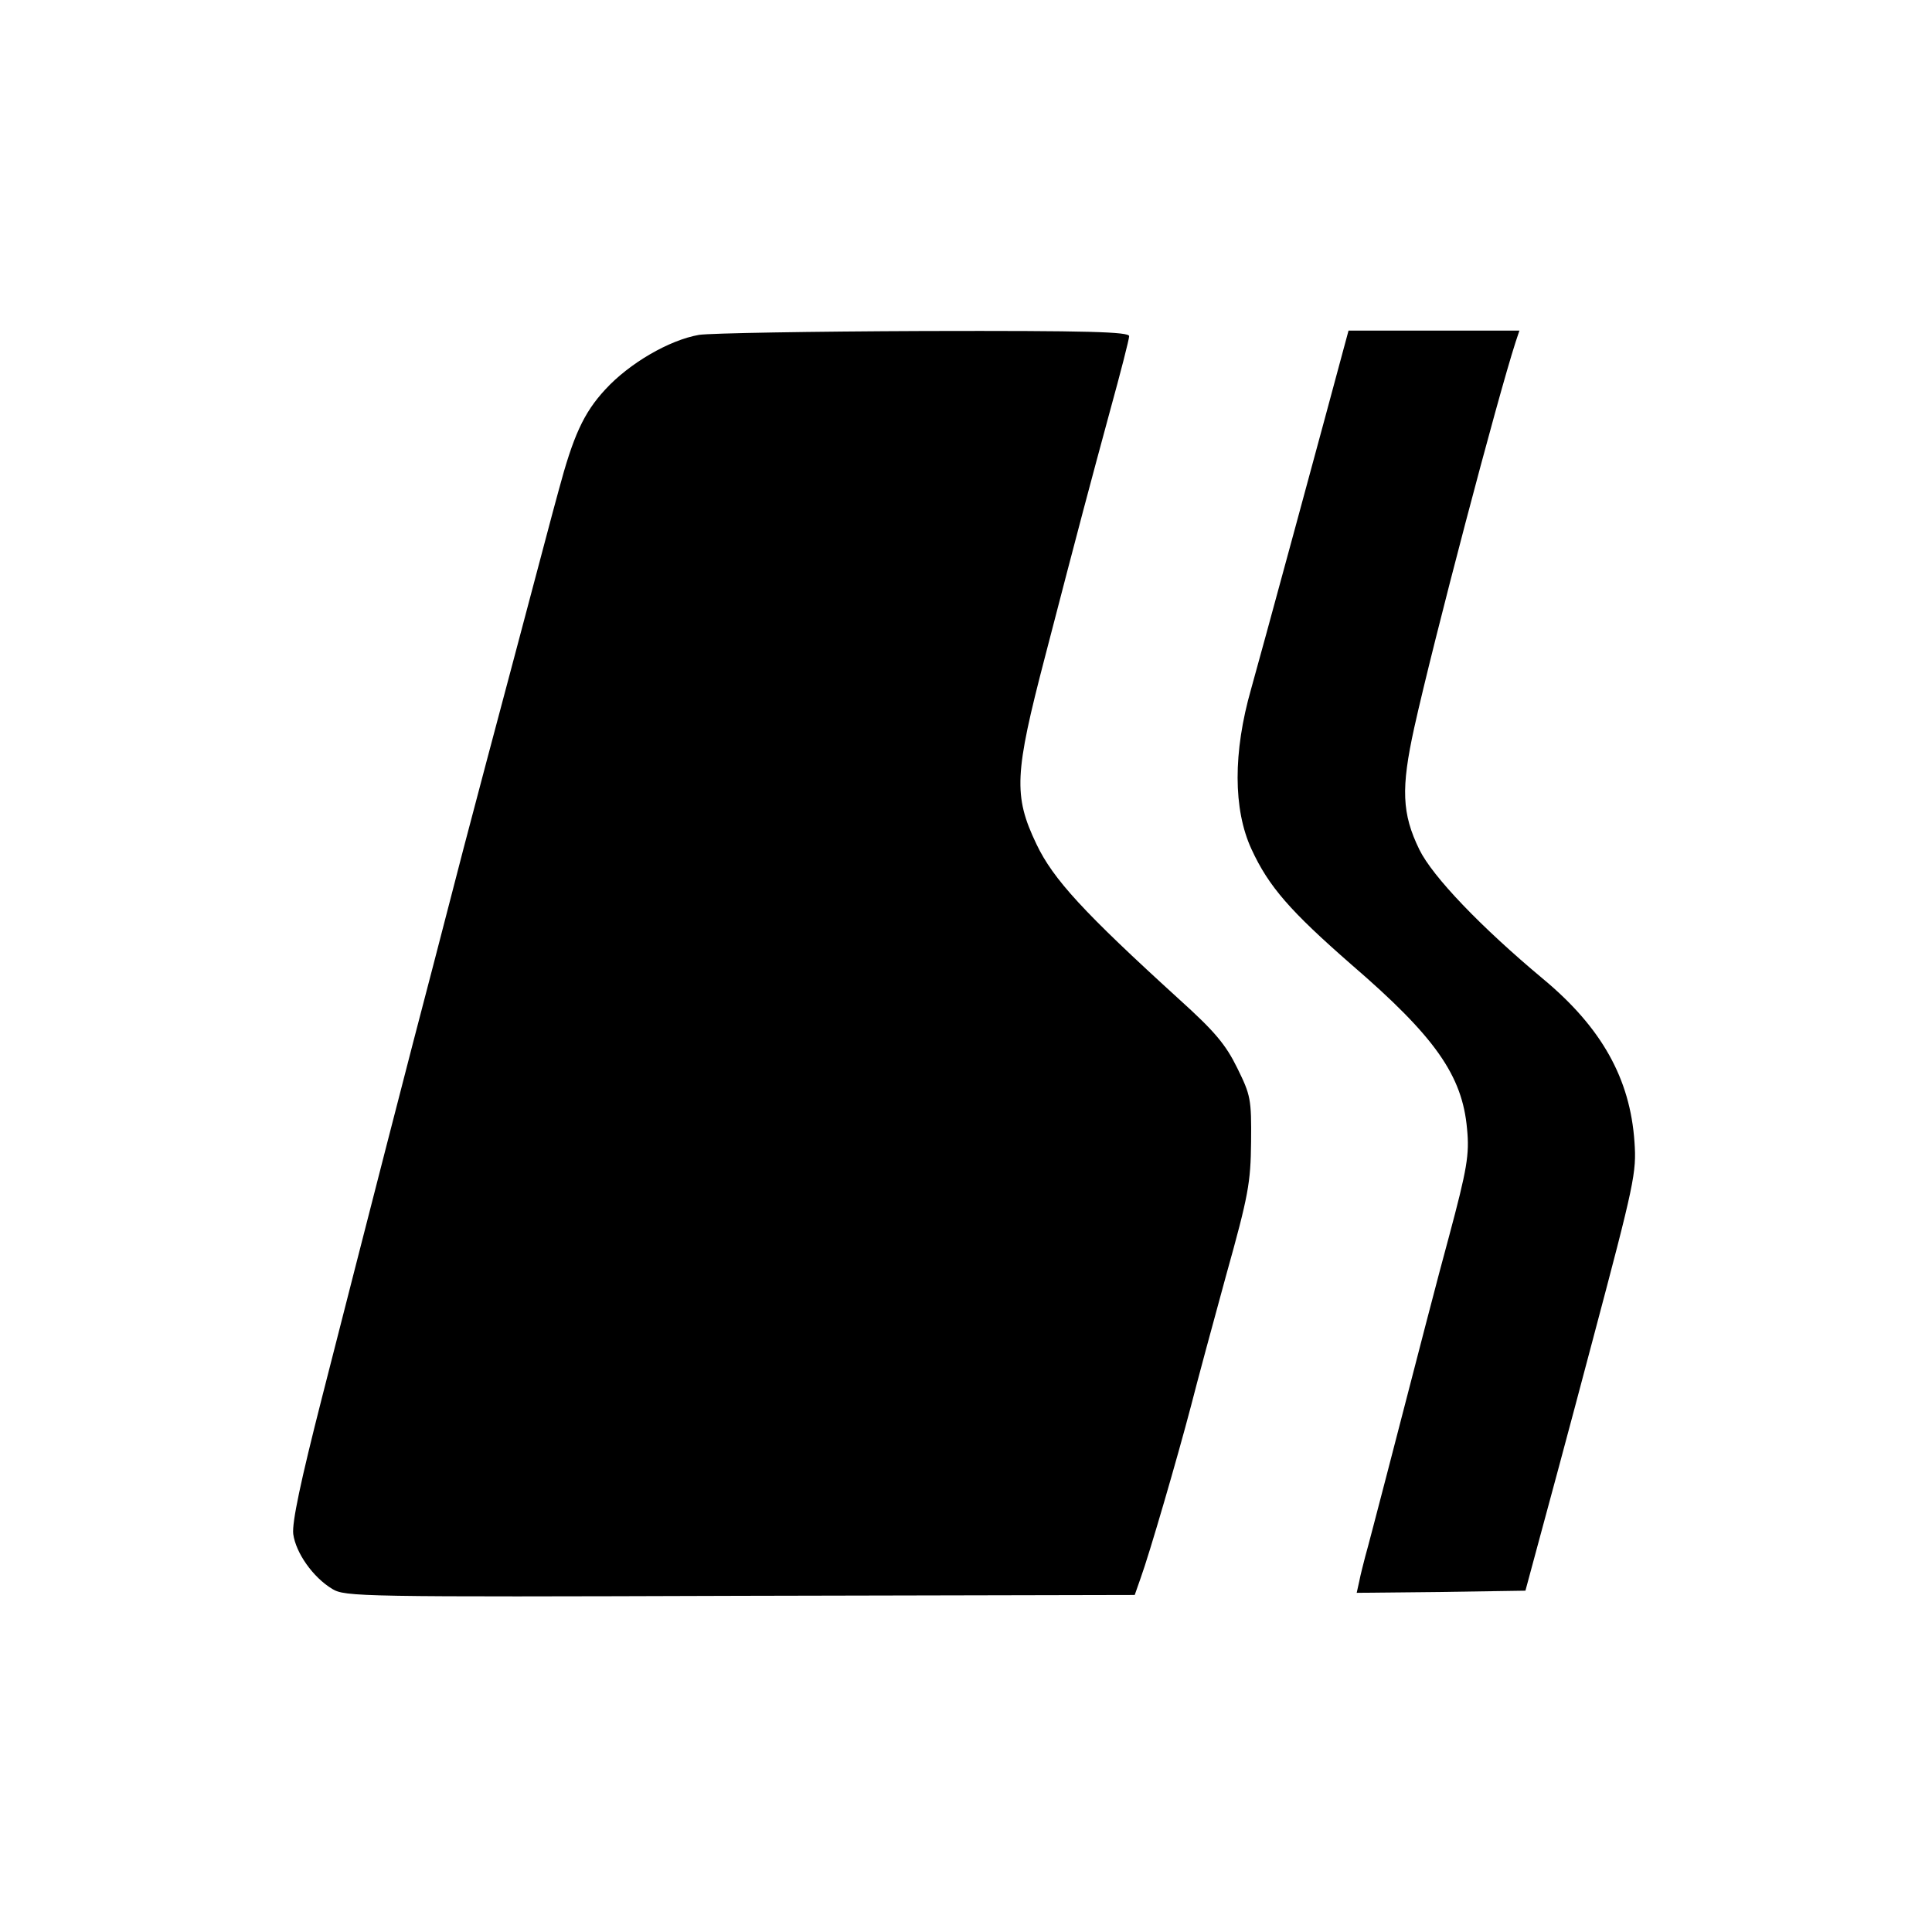
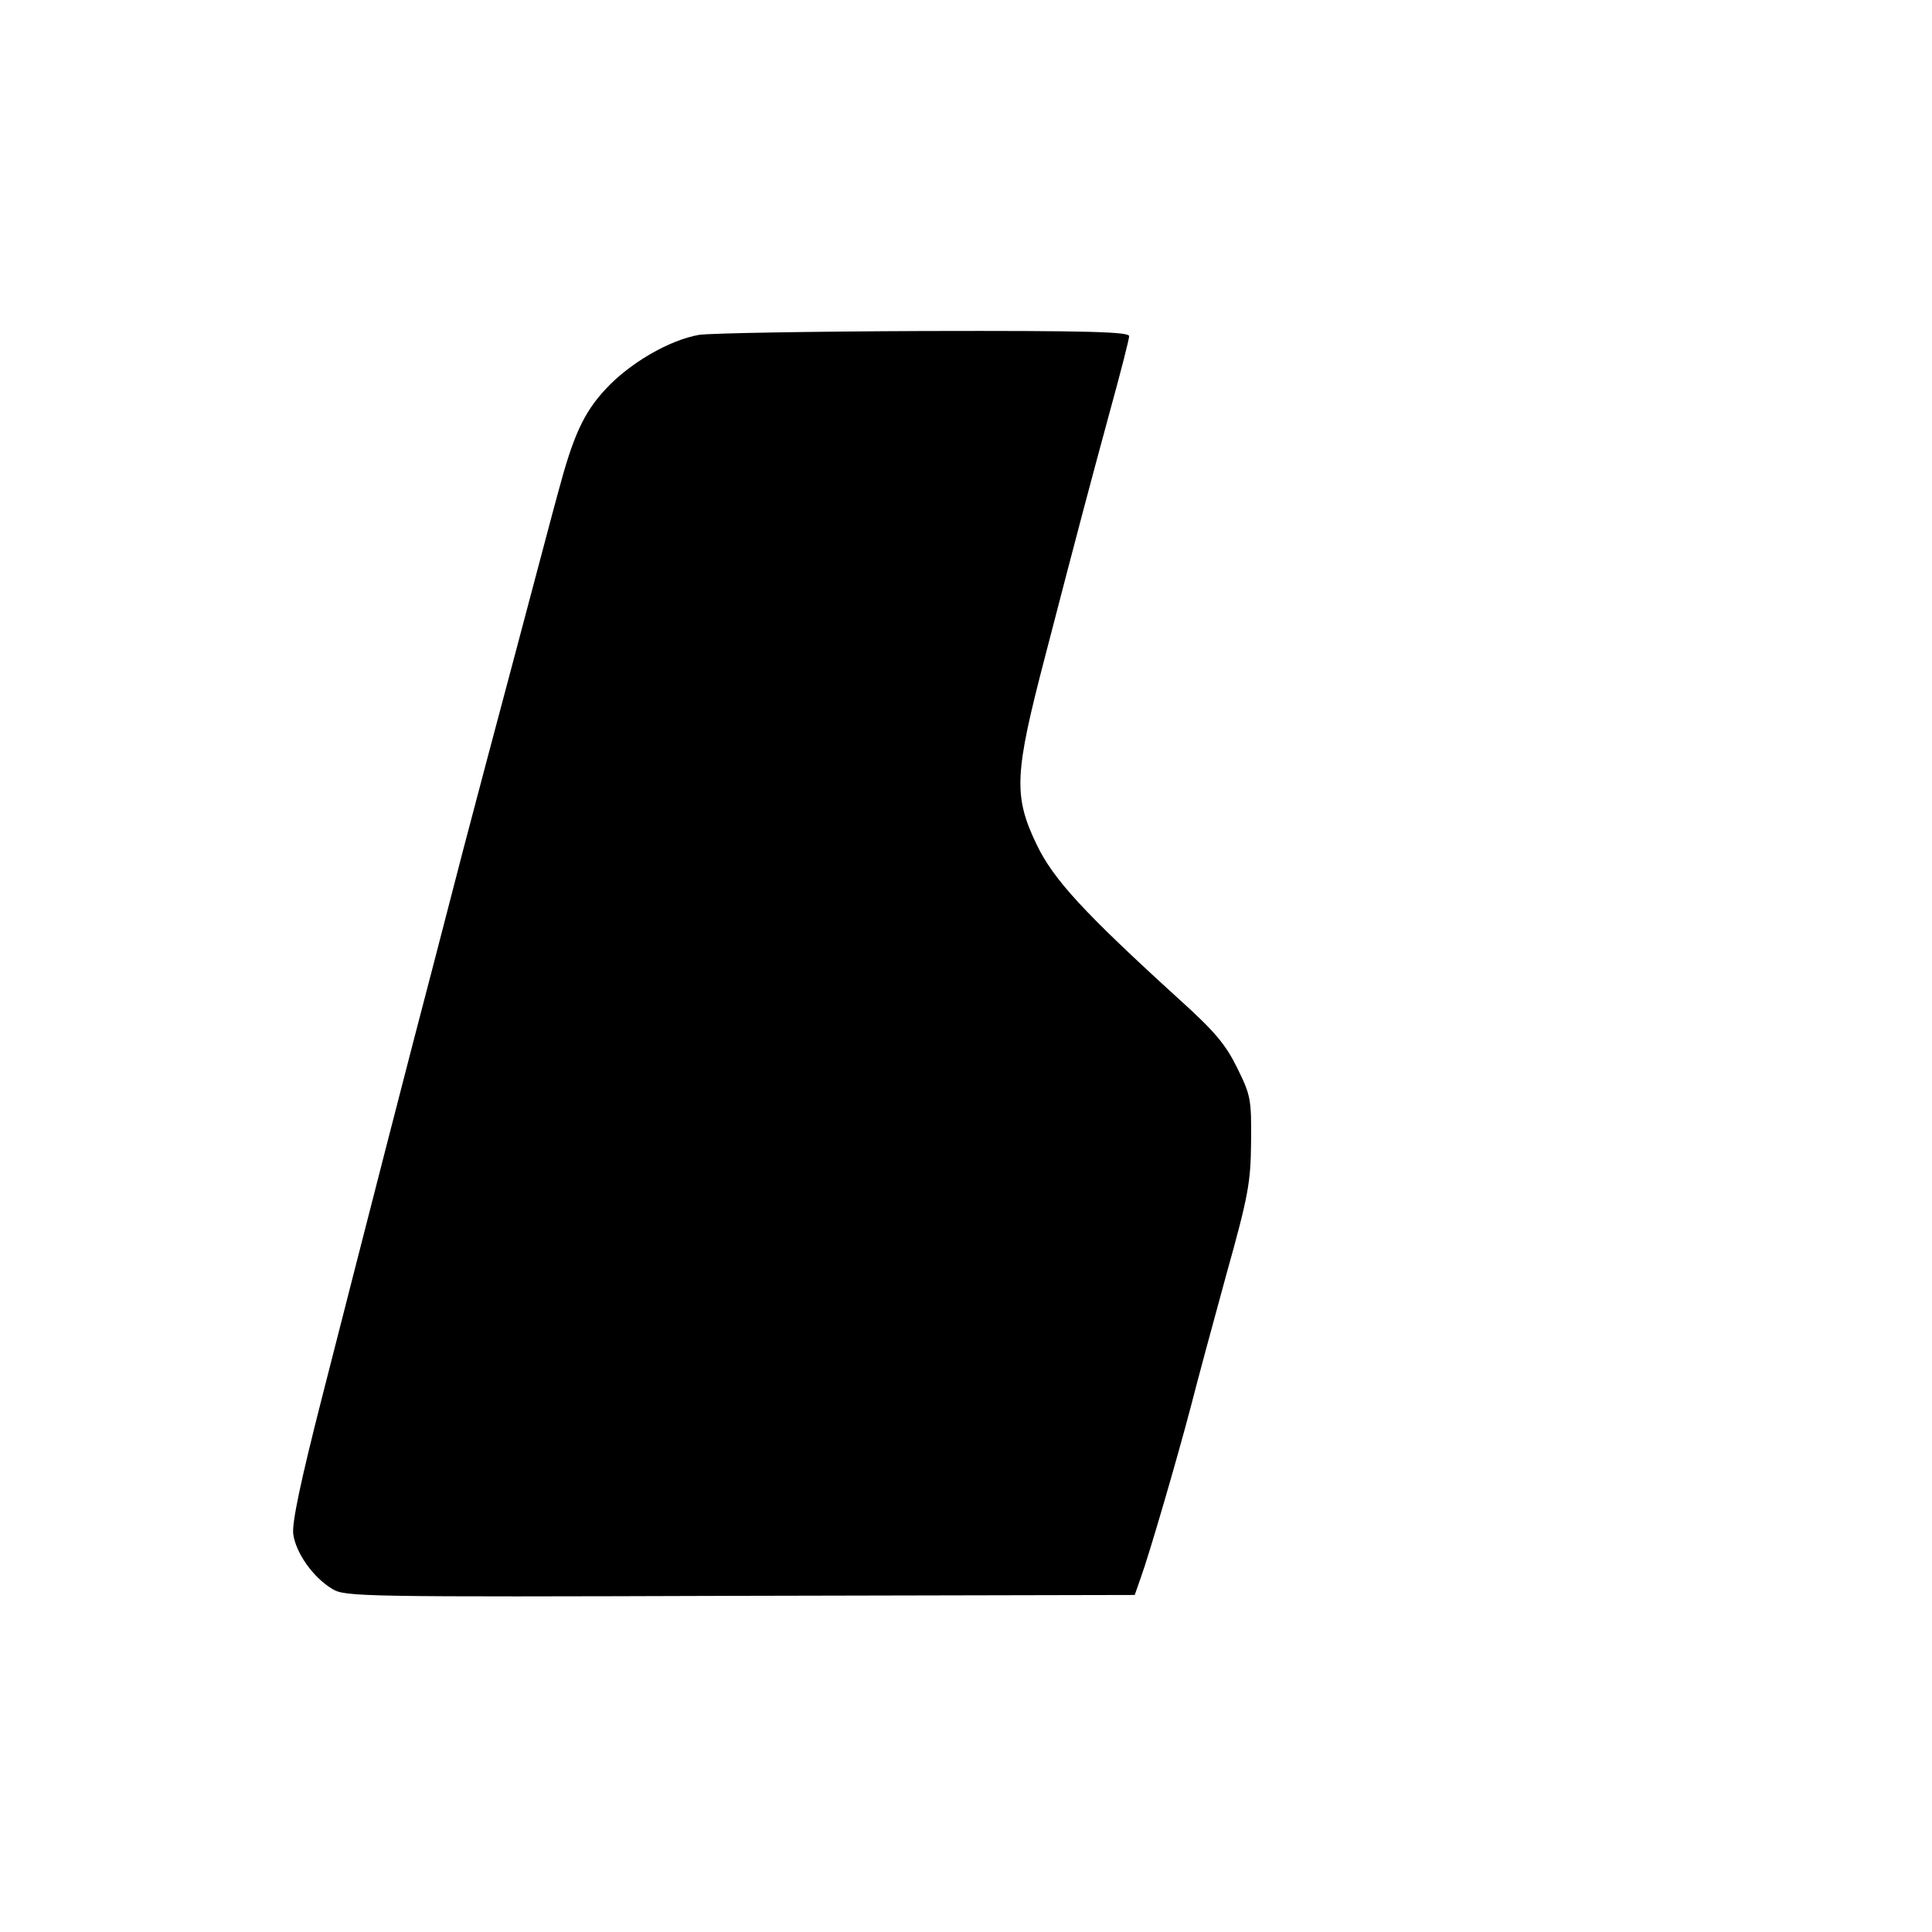
<svg xmlns="http://www.w3.org/2000/svg" version="1.0" width="450pt" height="450pt" viewBox="0 0 450 450" preserveAspectRatio="xMidYMid meet">
  <g transform="translate(0,450) scale(0.1,-0.1)" fill="#000000" stroke="none">
    <path d="M1628 3720 c-69 -12 -162 -66 -218 -127 -51 -55 -75 -109 -109 -236 -11 -39 -55 -207 -99 -372 -44 -165 -99 -372 -122 -460 -23 -88 -54 -209 -70 -270 -54 -205 -152 -587 -260 -1010 -50 -196 -70 -291 -67 -318 6 -44 46 -101 91 -128 30 -18 60 -19 950 -16 l919 2 14 40 c20 55 85 278 117 400 14 55 51 192 82 305 52 186 57 215 58 310 1 100 -1 109 -32 172 -27 55 -52 85 -135 160 -223 203 -294 280 -333 362 -54 113 -51 164 20 436 82 316 104 398 152 575 24 87 44 165 44 172 0 10 -93 13 -477 12 -263 -1 -499 -5 -525 -9z" />
-     <path d="M3131 3693 c-32 -120 -202 -746 -217 -798 -42 -147 -42 -280 1 -373 40 -87 90 -144 233 -269 195 -168 258 -258 269 -382 6 -60 0 -94 -42 -251 -26 -95 -67 -254 -145 -555 -23 -88 -45 -173 -50 -190 -4 -16 -11 -42 -14 -58 l-6 -27 196 2 197 3 27 100 c15 55 74 273 130 485 97 365 102 389 97 460 -10 148 -77 267 -213 380 -145 121 -257 238 -288 301 -41 84 -43 143 -12 284 45 203 194 768 236 898 l9 27 -199 0 -199 0 -10 -37z" />
  </g>
</svg>